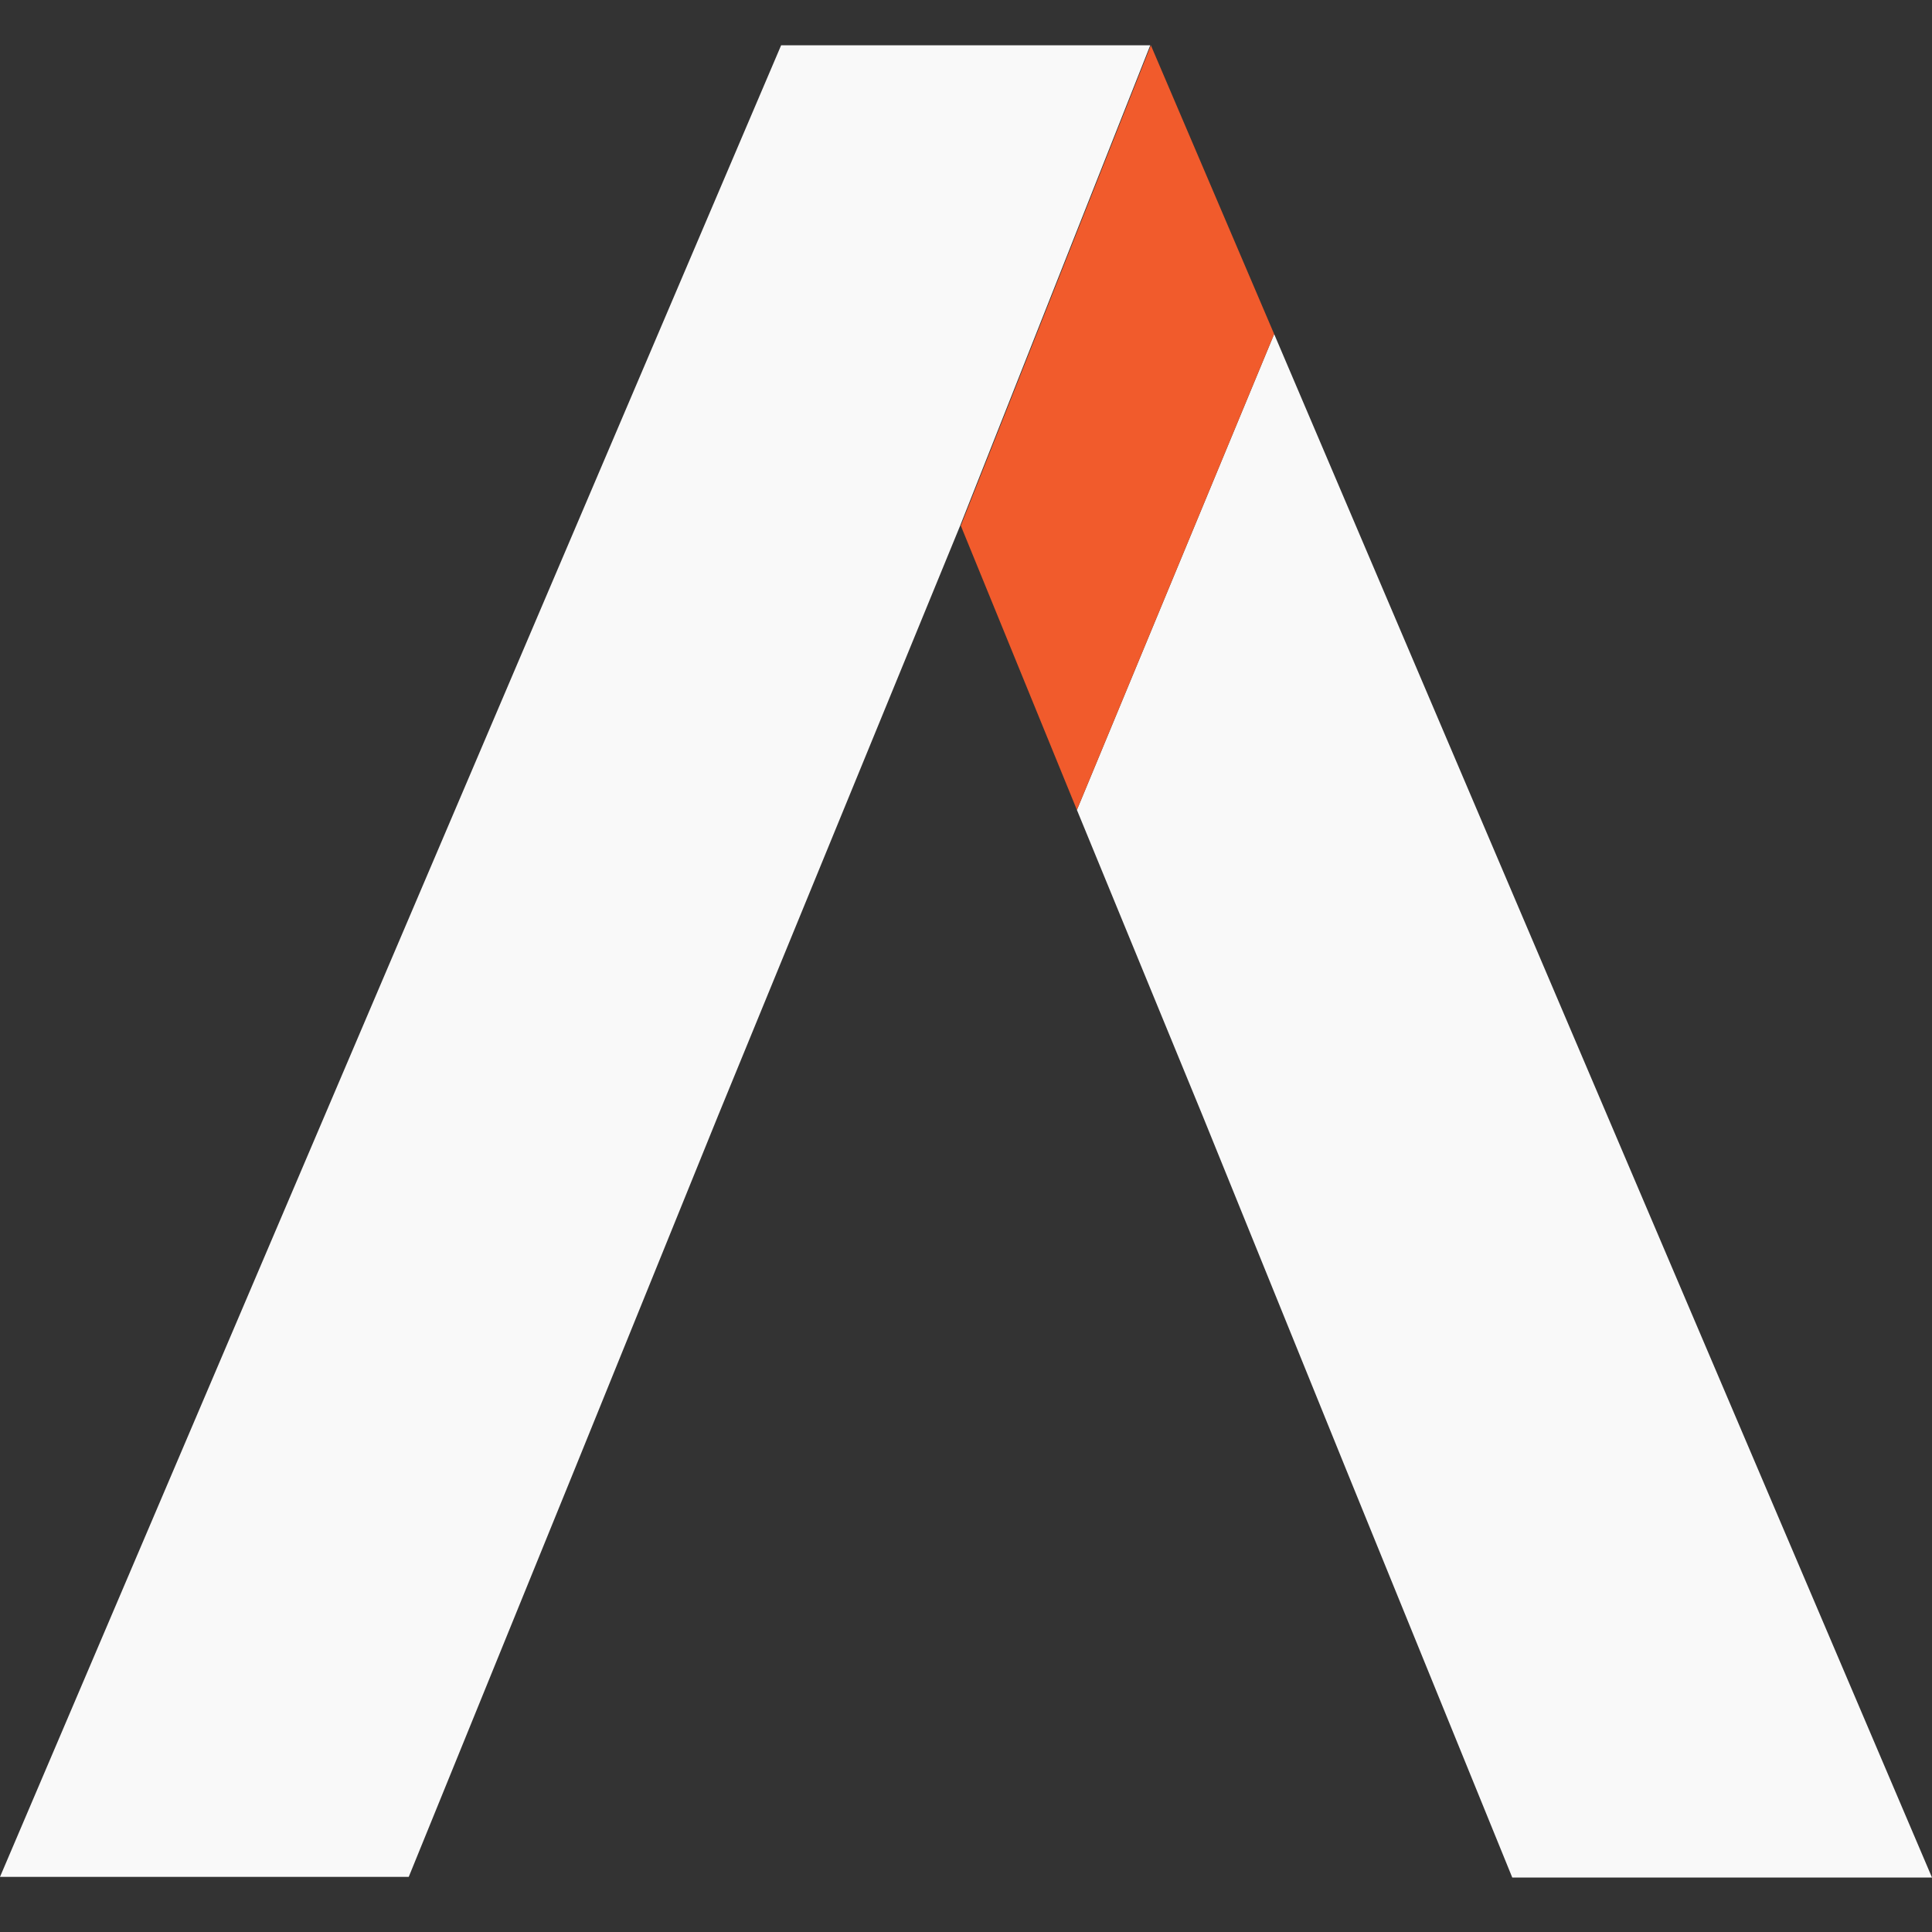
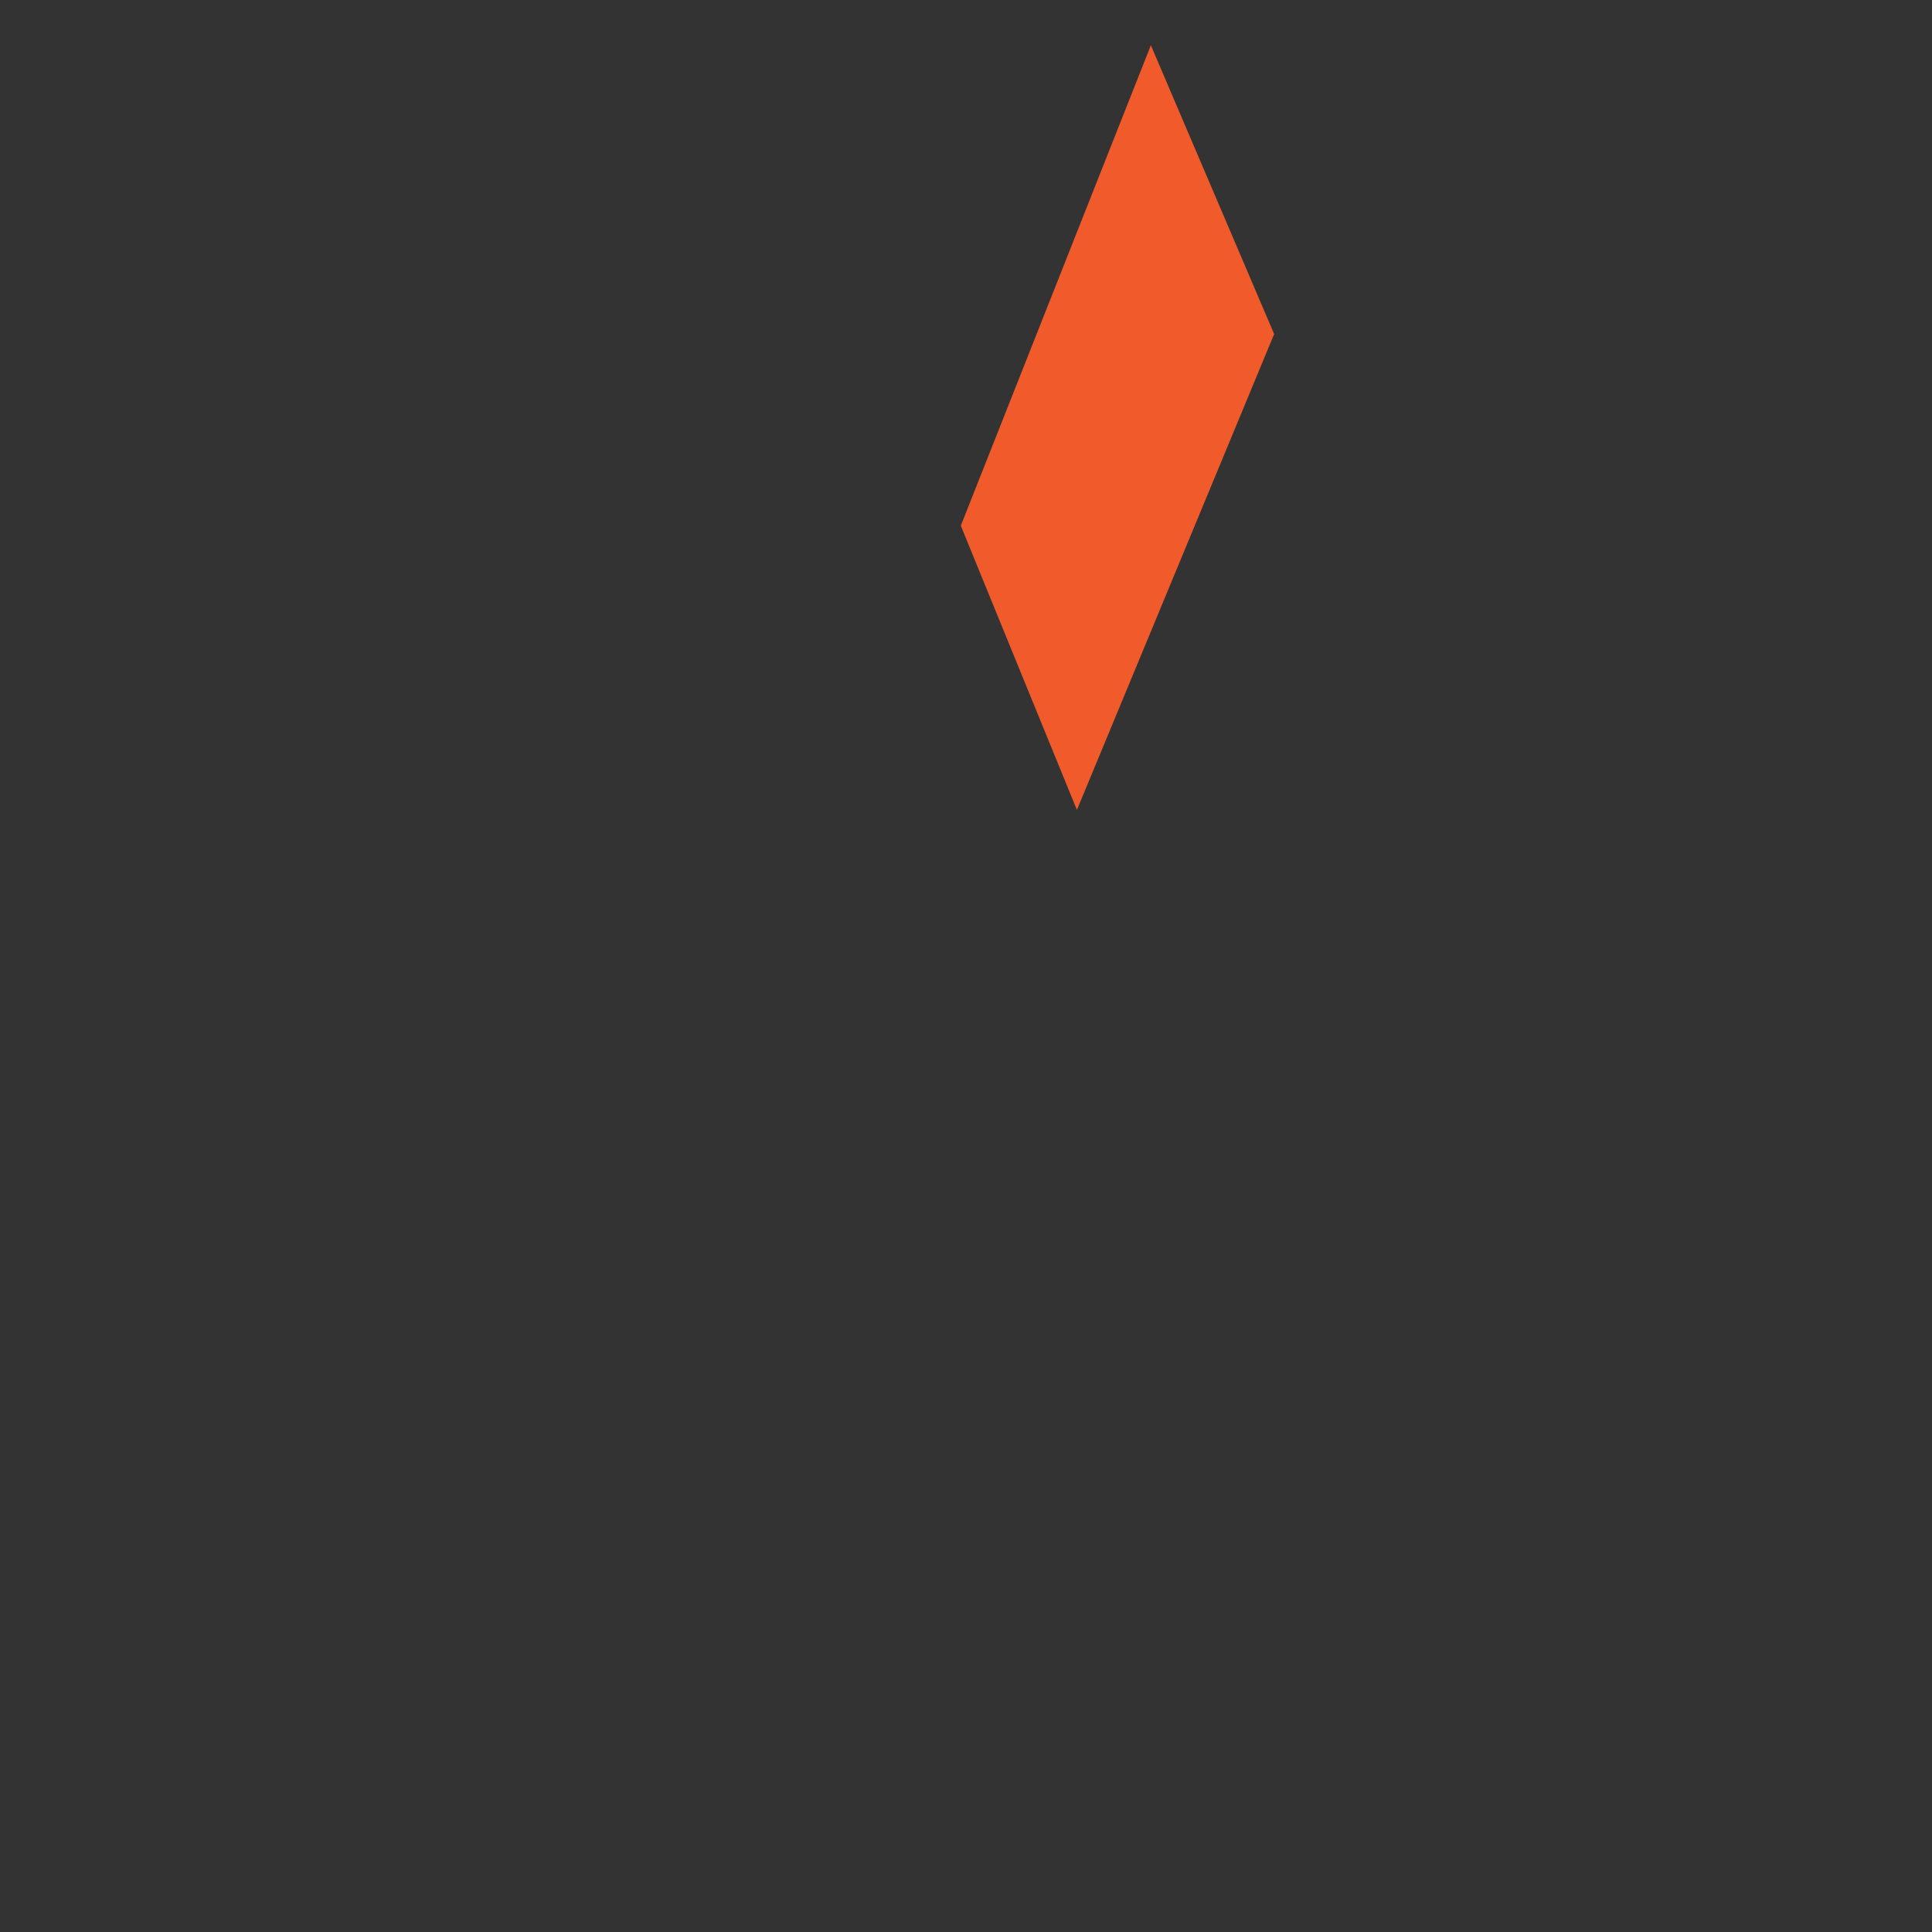
<svg xmlns="http://www.w3.org/2000/svg" width="32" height="32" viewBox="0 0 32 32" fill="none">
  <rect x="0" y="0" width="32" height="32" fill="#333333" stroke="none" />
  <g clip-path="url(#clip0_1604_9901)">
    <g clip-path="url(#clip1_1604_9901)">
      <g clip-path="url(#clip2_1604_9901)">
-         <path d="M21.104 5.533L17.837 13.415L19.922 18.487L22.297 24.342L25.048 31.098H32L21.104 5.533ZM12.938 0.75L0 31.087H6.77L9.52 24.331L11.895 18.476L15.903 8.707L19.052 0.75H12.916L12.938 0.75Z" fill="#F9F9F9" />
-         <path d="M21.104 5.533L17.837 13.415L15.914 8.707L19.062 0.75L21.104 5.533Z" fill="#F15B2C" />
+         <path d="M21.104 5.533L17.837 13.415L15.914 8.707L19.062 0.75L21.104 5.533" fill="#F15B2C" />
      </g>
    </g>
  </g>
  <defs>
    <clipPath id="clip0_1604_9901">
      <rect width="32" height="32" fill="white" />
    </clipPath>
    <clipPath id="clip1_1604_9901">
      <rect width="32" height="32" fill="white" />
    </clipPath>
    <clipPath id="clip2_1604_9901">
      <rect width="32" height="30.562" fill="white" transform="translate(0 0.75)" />
    </clipPath>
  </defs>
</svg>